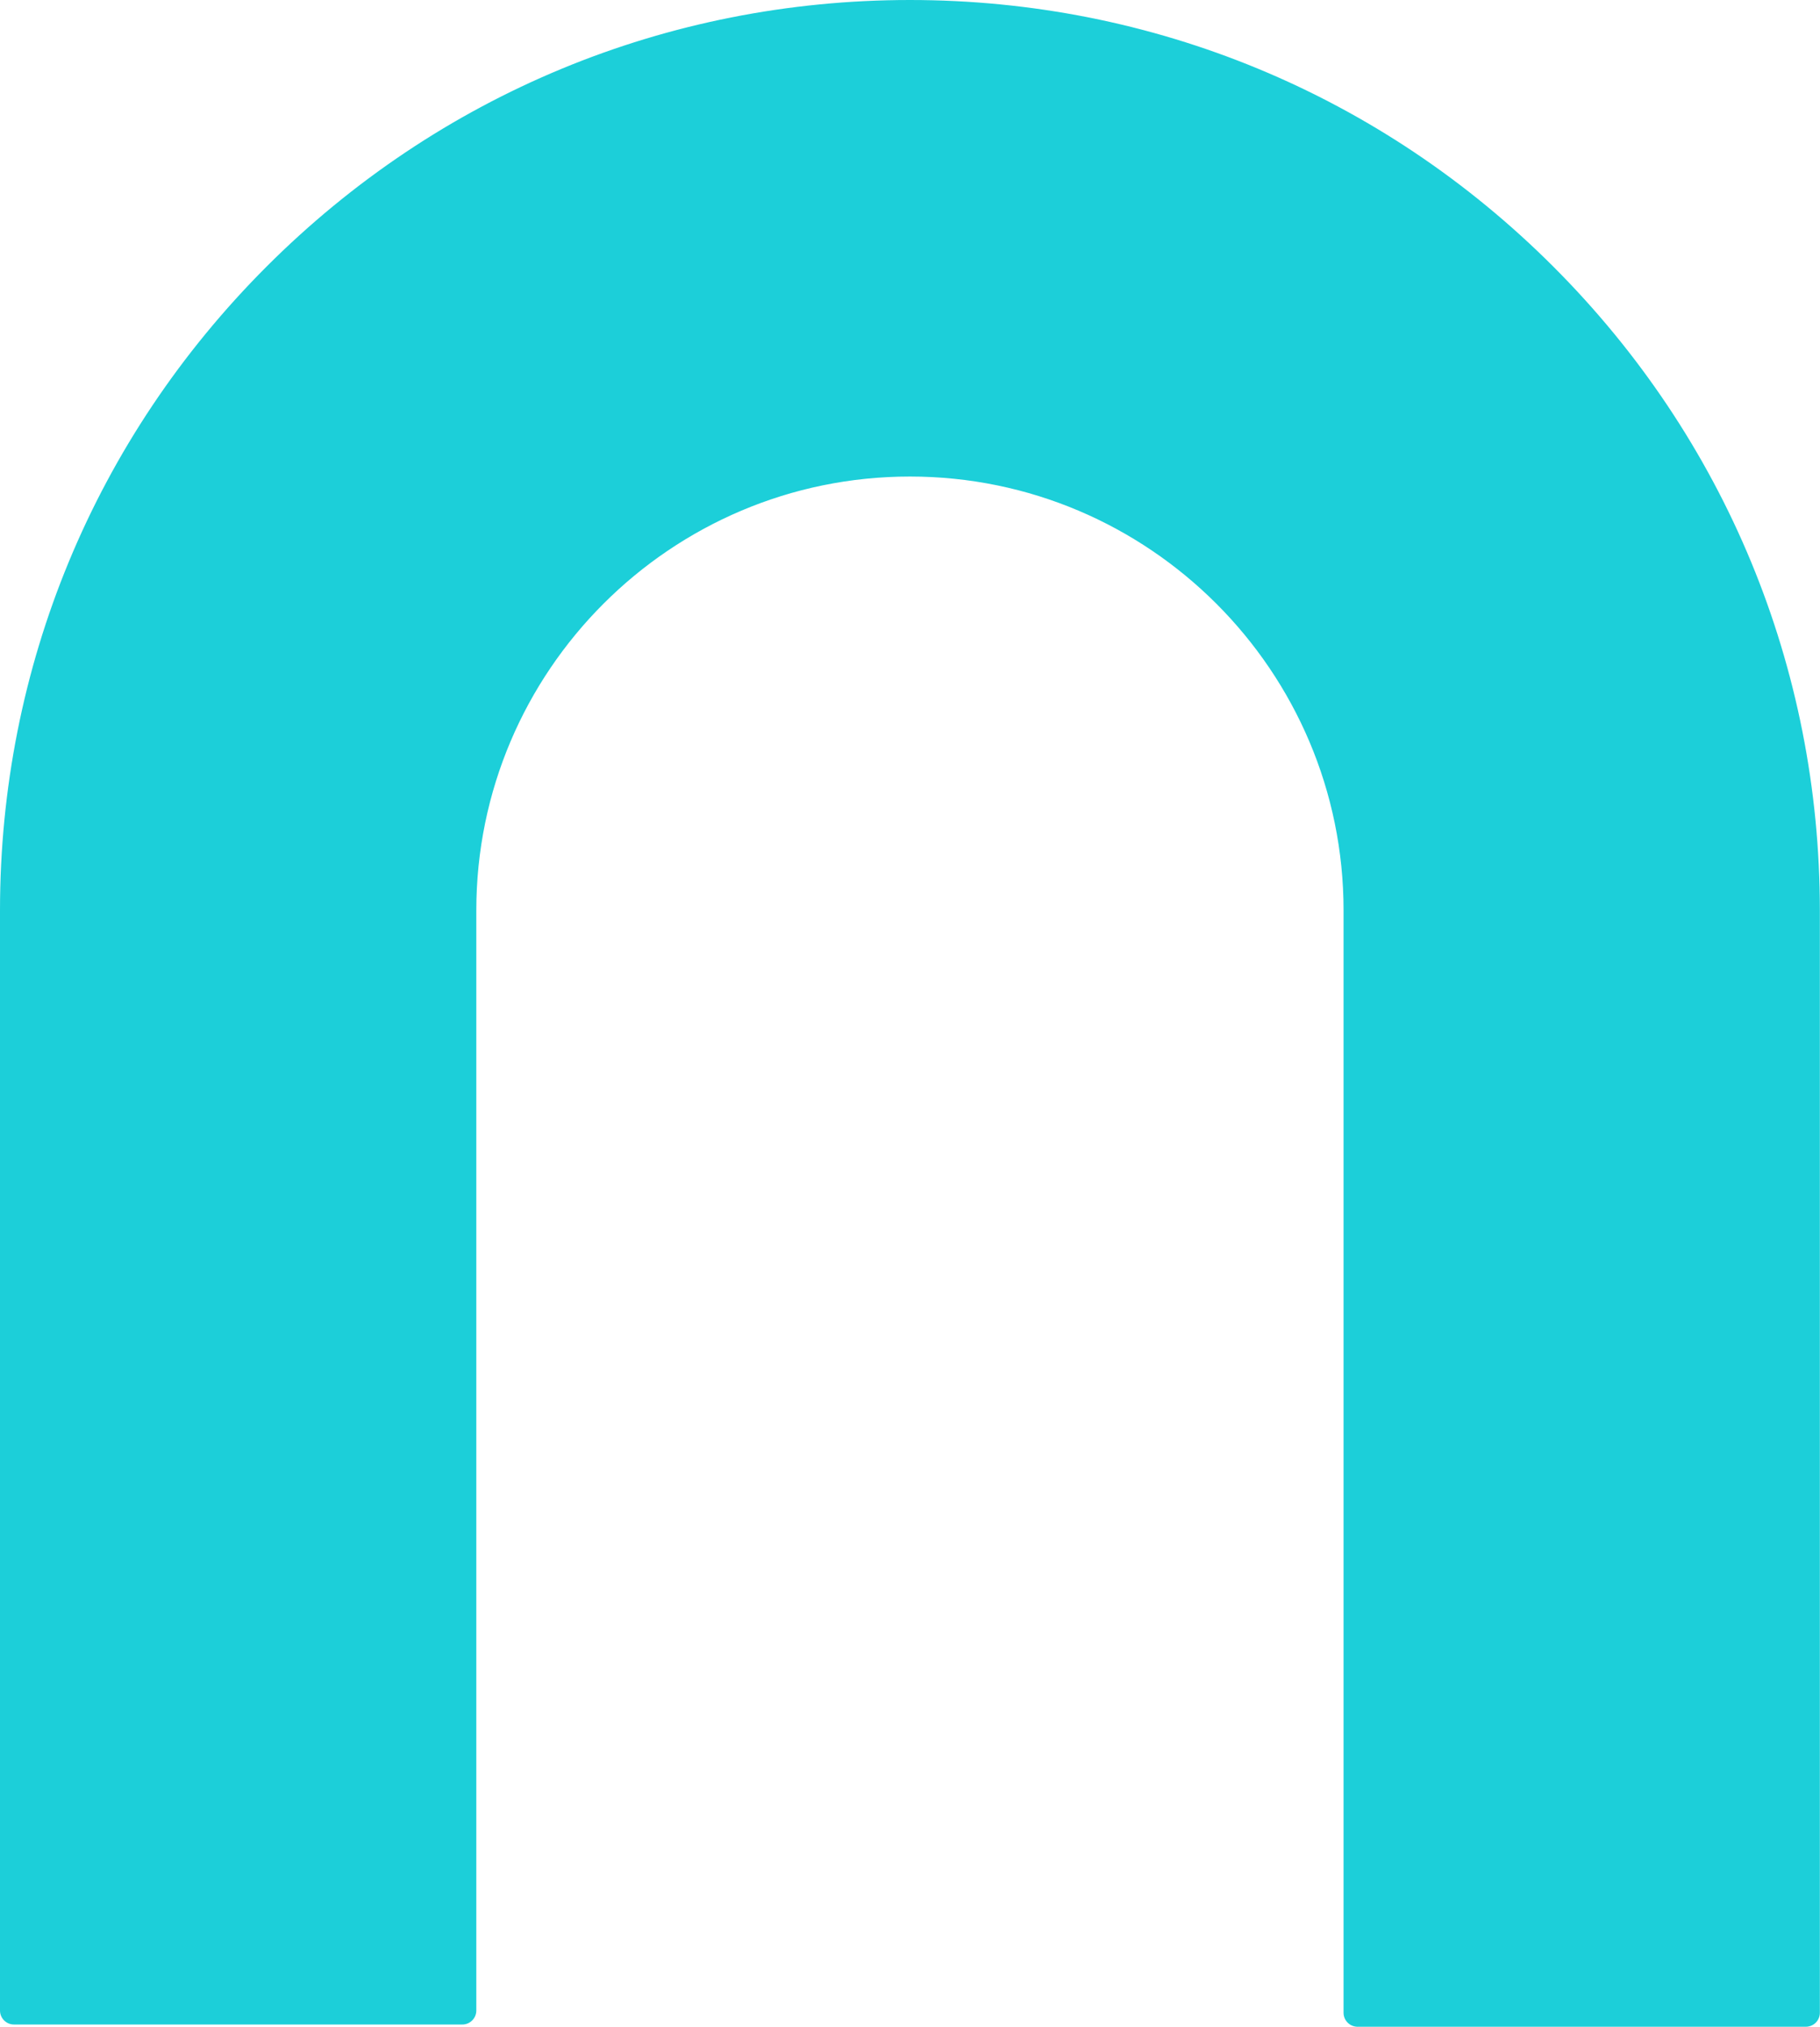
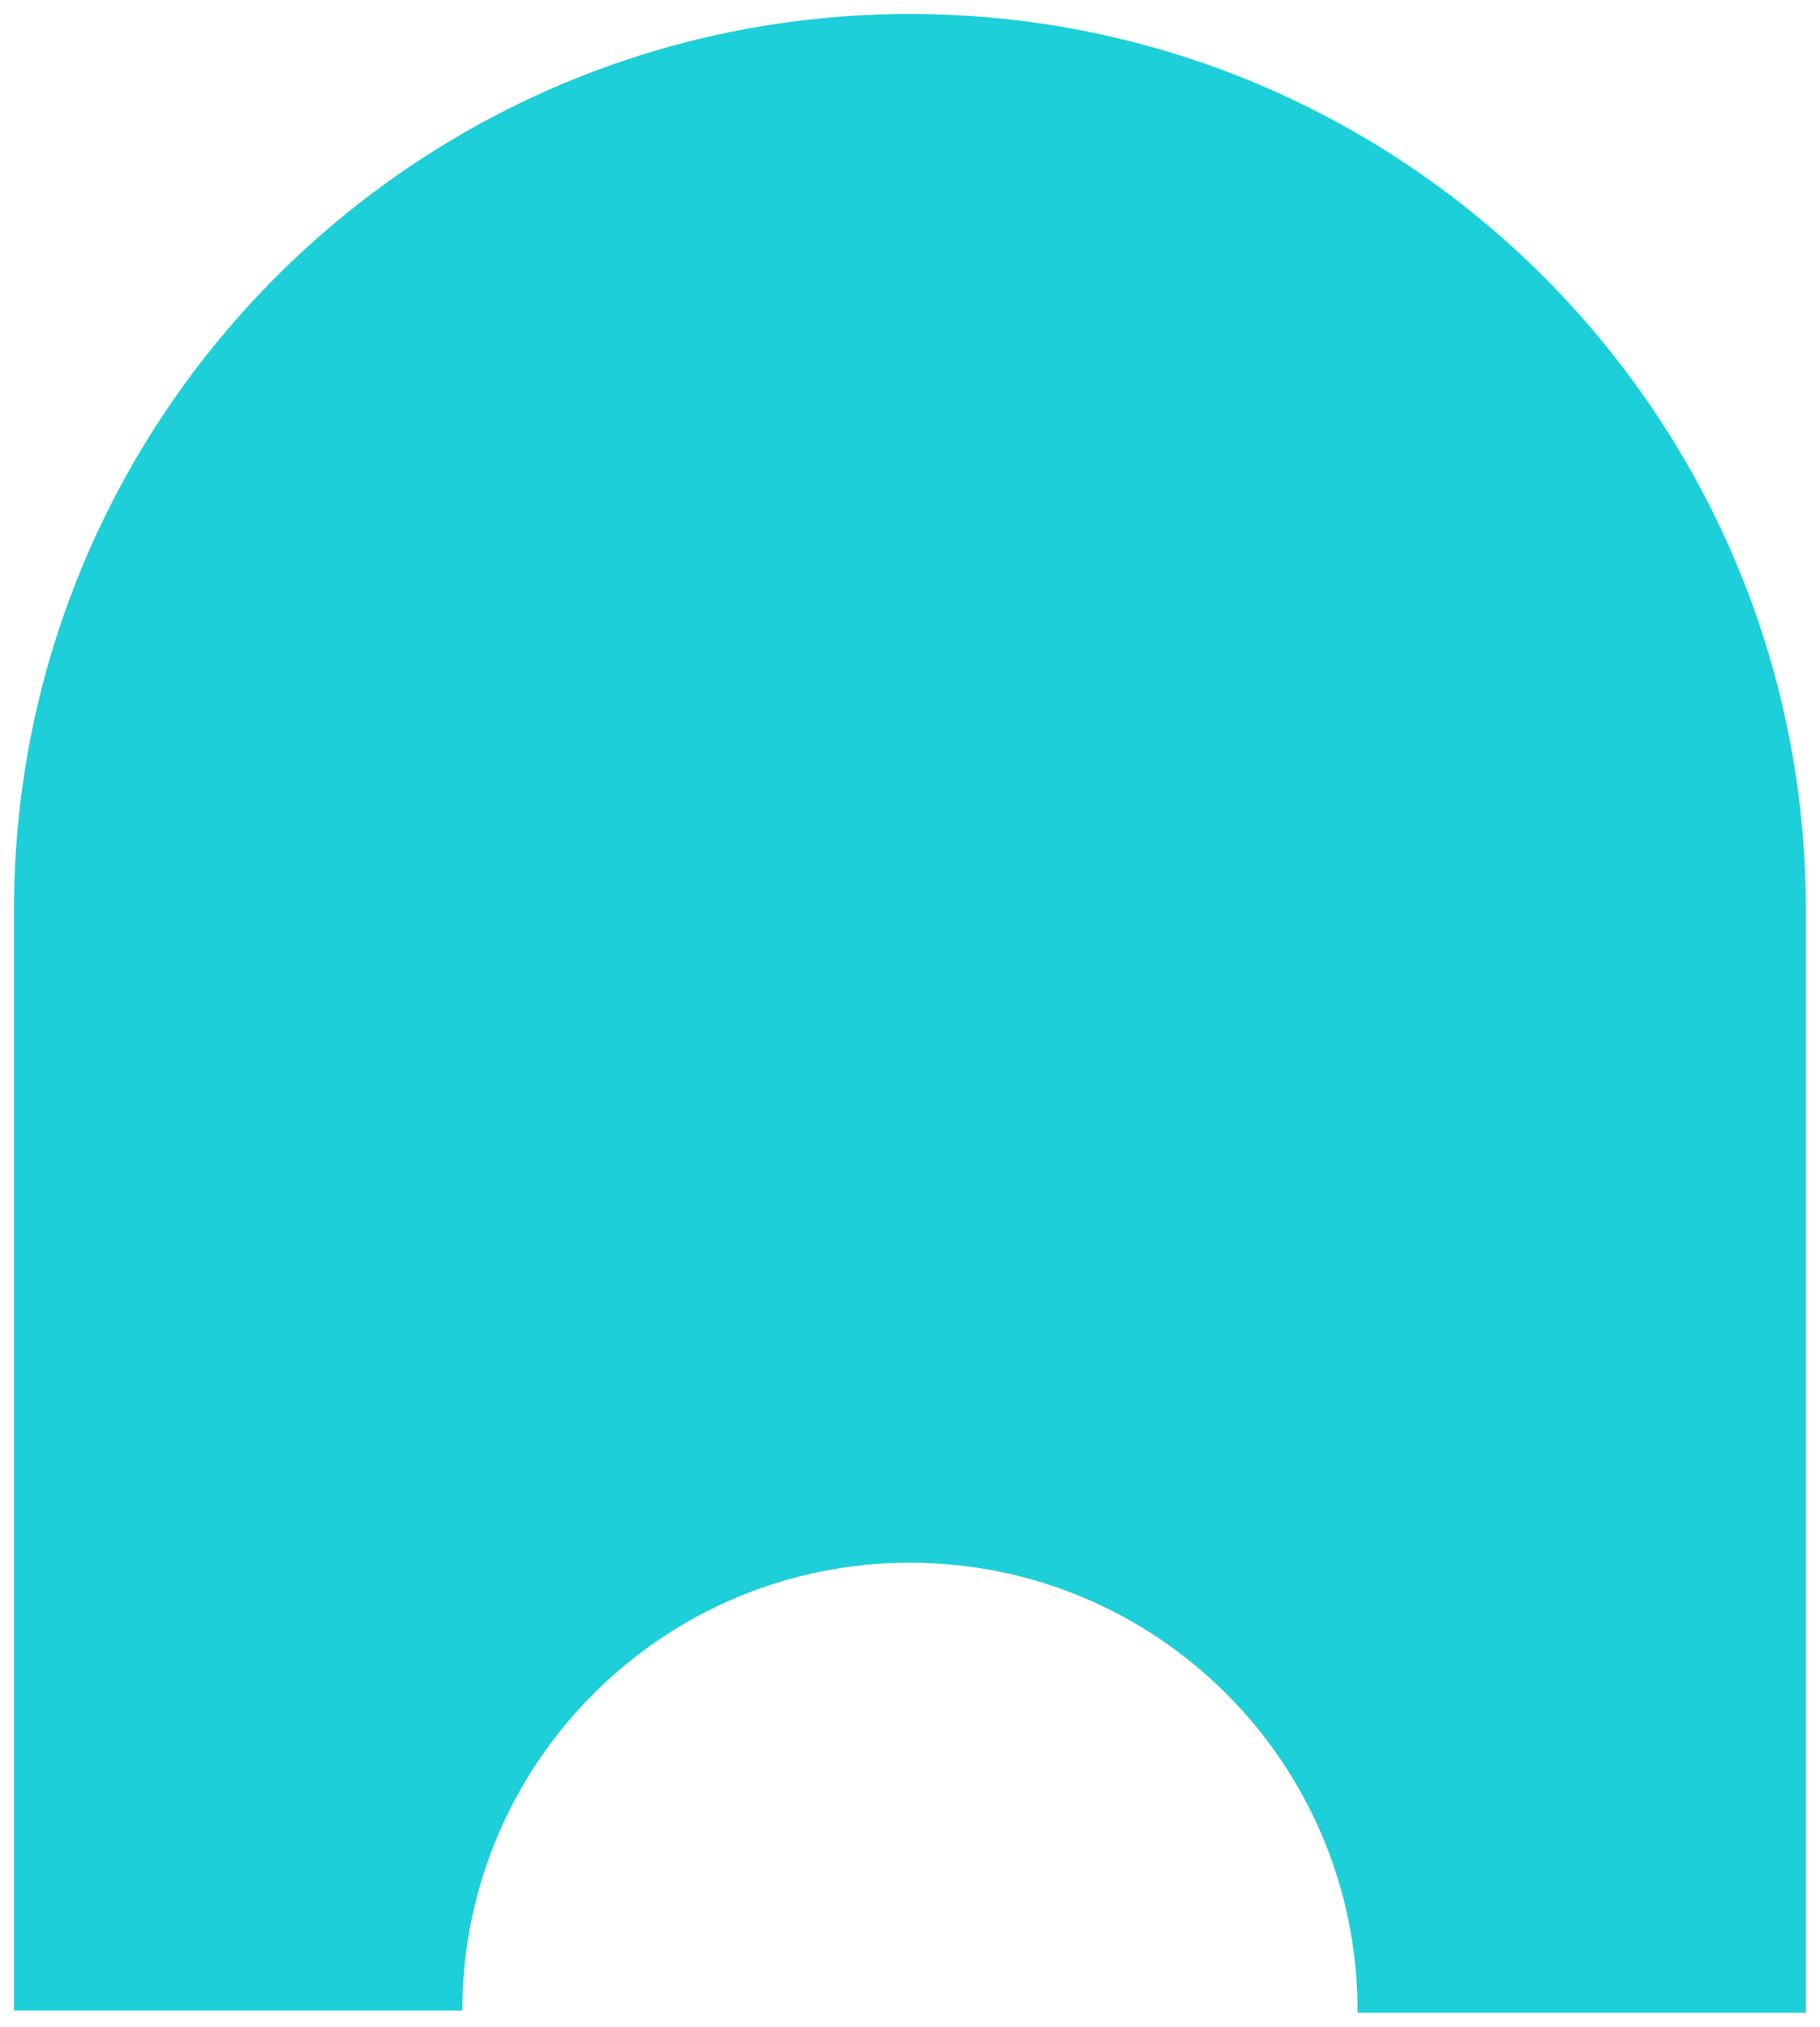
<svg xmlns="http://www.w3.org/2000/svg" fill="#000000" height="507" preserveAspectRatio="xMidYMid meet" version="1" viewBox="0.0 0.0 455.5 507.0" width="455.5" zoomAndPan="magnify">
  <g>
    <g id="change1_1">
-       <path d="M3.5,227.733v275.208h112.207V227.733c0-61.87,50.156-112.026,112.026-112.026h0 c61.87,0,112.026,50.156,112.026,112.026V503.5h112.207V227.733C451.967,103.893,351.574,3.5,227.734,3.5h0 C103.893,3.5,3.5,103.893,3.5,227.733z" fill="#1ccfd9" />
+       <path d="M3.5,227.733v275.208h112.207c0-61.87,50.156-112.026,112.026-112.026h0 c61.87,0,112.026,50.156,112.026,112.026V503.5h112.207V227.733C451.967,103.893,351.574,3.5,227.734,3.5h0 C103.893,3.5,3.5,103.893,3.5,227.733z" fill="#1ccfd9" />
    </g>
    <g id="change2_1">
-       <path d="M451.967,507H339.759c-1.933,0-3.5-1.567-3.5-3.5V227.733c0-59.841-48.685-108.525-108.525-108.525 c-59.841,0-108.526,48.684-108.526,108.525V502.94c0,1.933-1.567,3.5-3.5,3.5H3.5c-1.933,0-3.5-1.567-3.5-3.5V227.733 c0-60.83,23.688-118.019,66.702-161.031C109.715,23.688,166.903,0,227.733,0s118.019,23.688,161.032,66.702 c43.013,43.013,66.701,100.202,66.701,161.031V503.5C455.467,505.433,453.899,507,451.967,507z M343.259,500h105.208V227.733 c0-58.96-22.96-114.391-64.651-156.082C342.125,29.96,286.693,7,227.733,7S113.342,29.96,71.651,71.651S7,168.773,7,227.733V499.44 h105.208V227.733c0-63.701,51.825-115.525,115.526-115.525s115.525,51.825,115.525,115.525V500z" fill="#1ccfd9" />
-     </g>
+       </g>
  </g>
</svg>